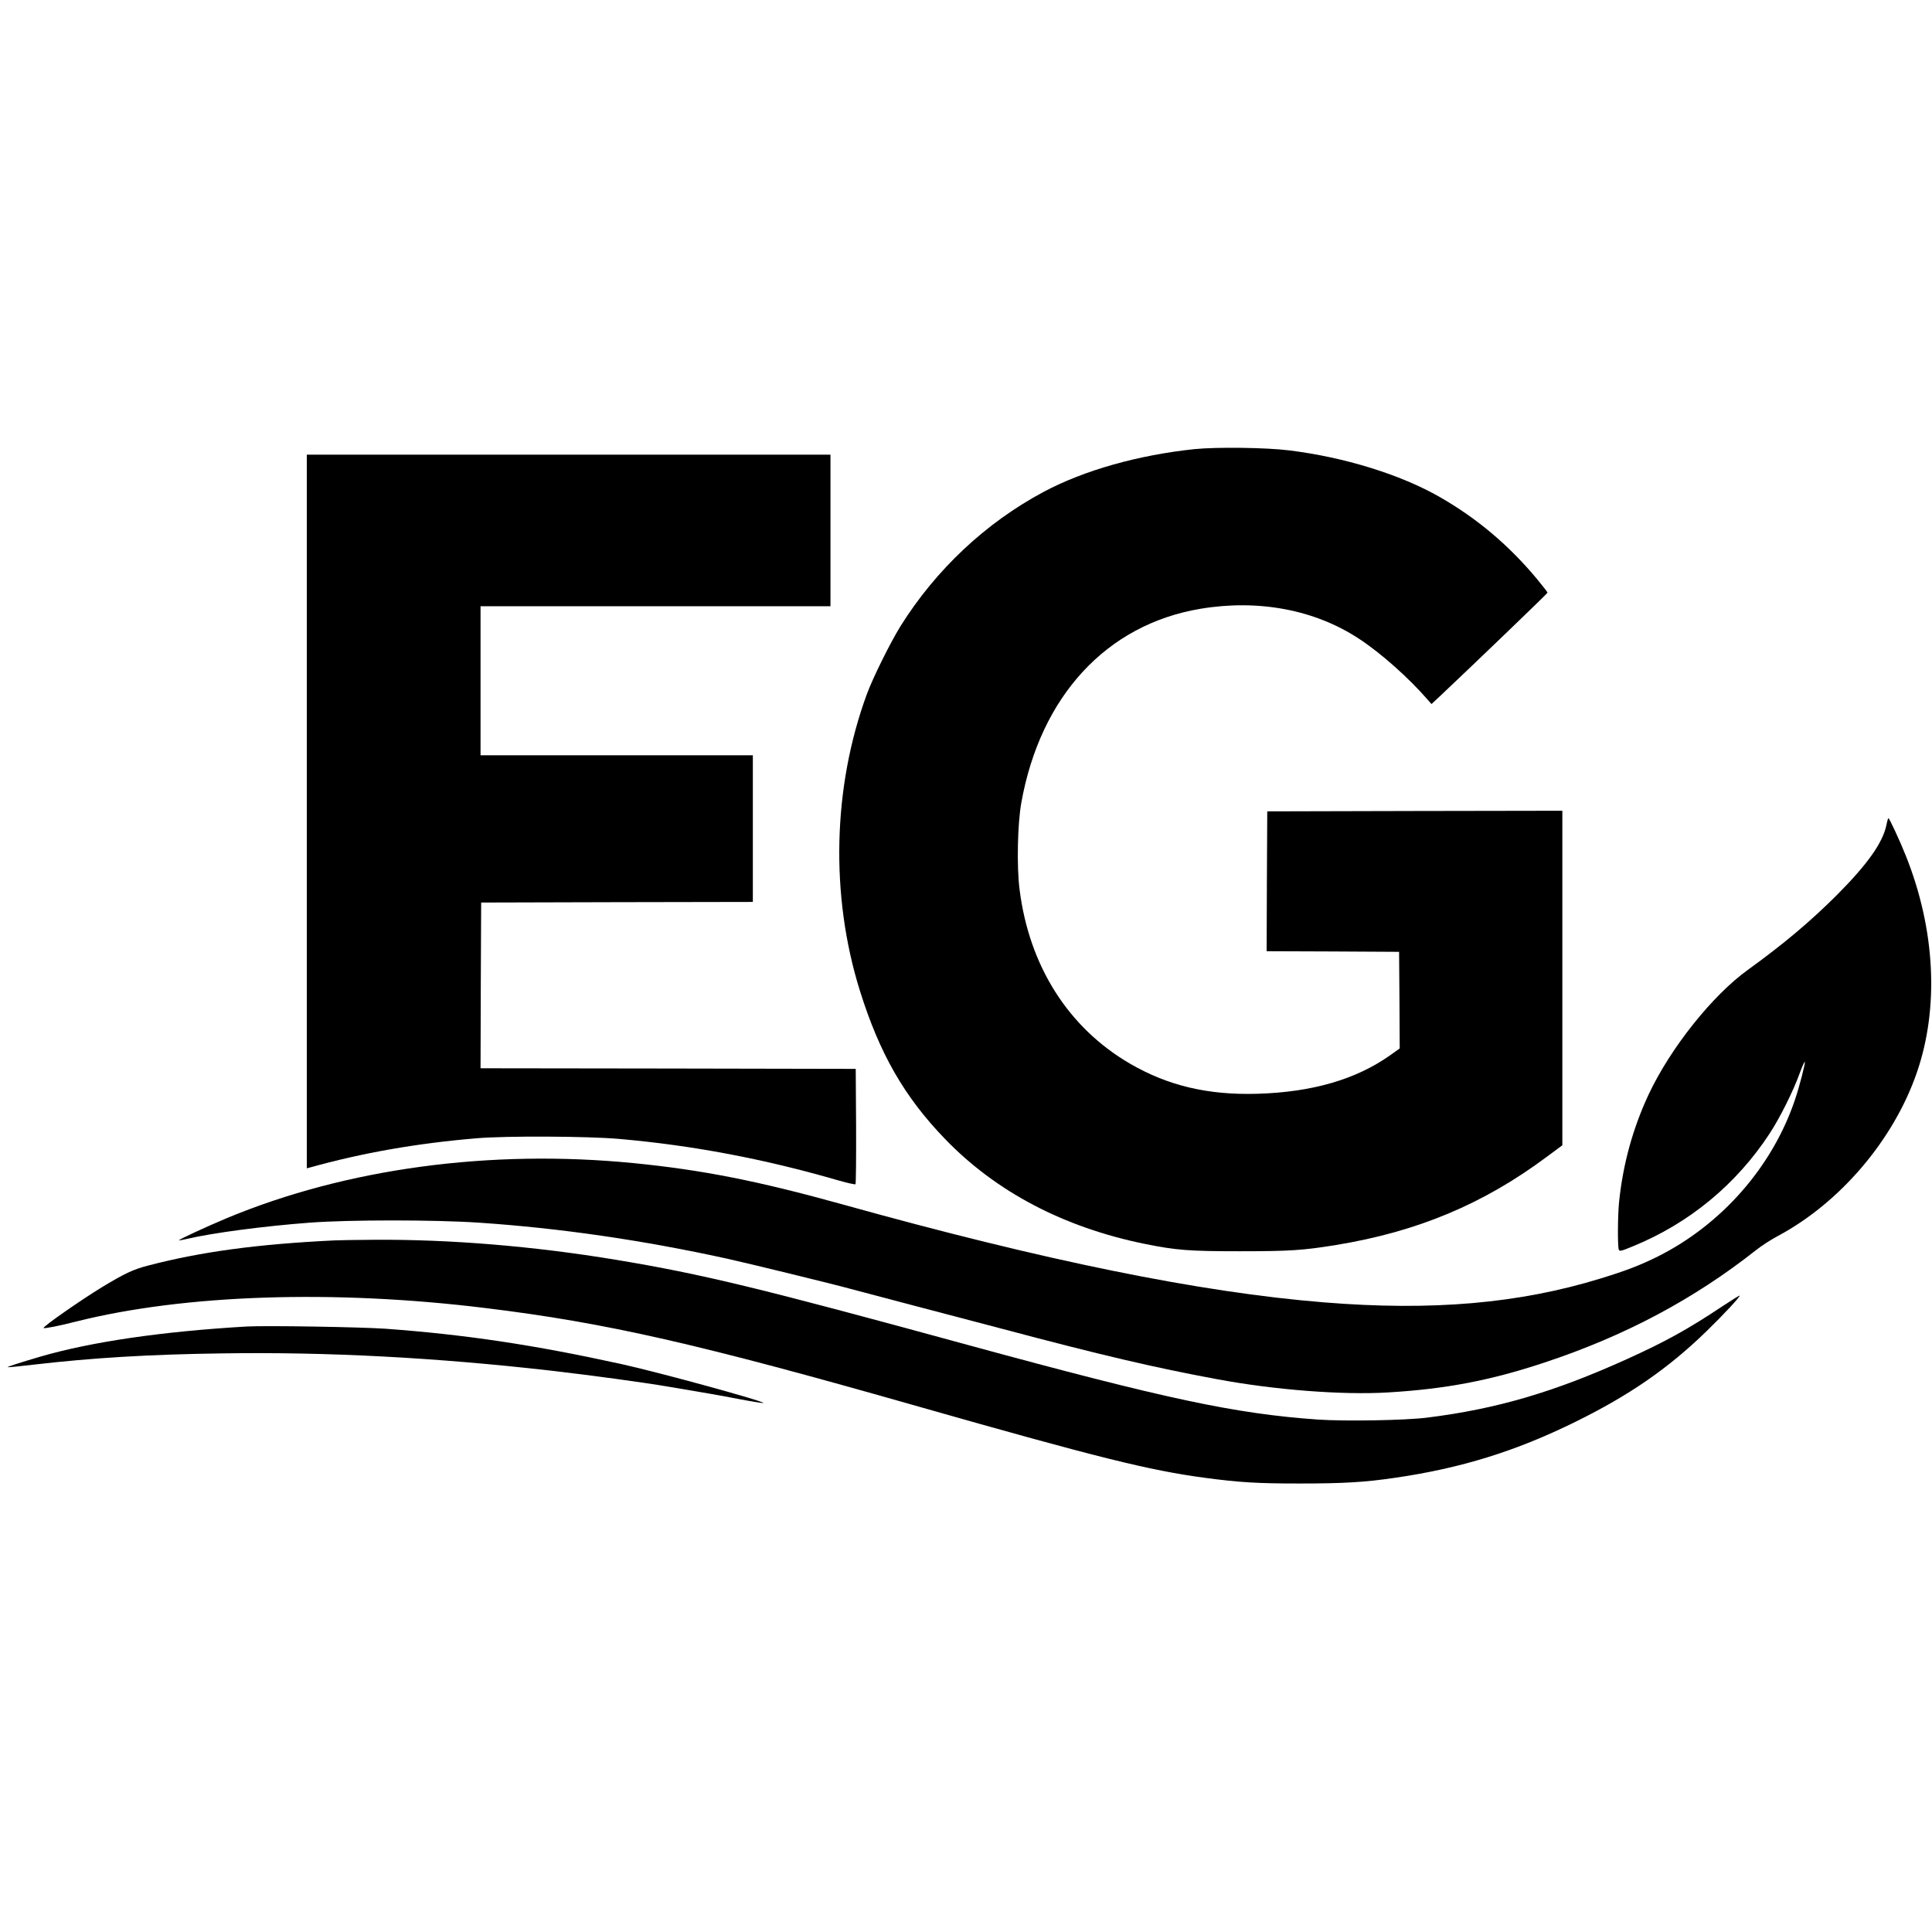
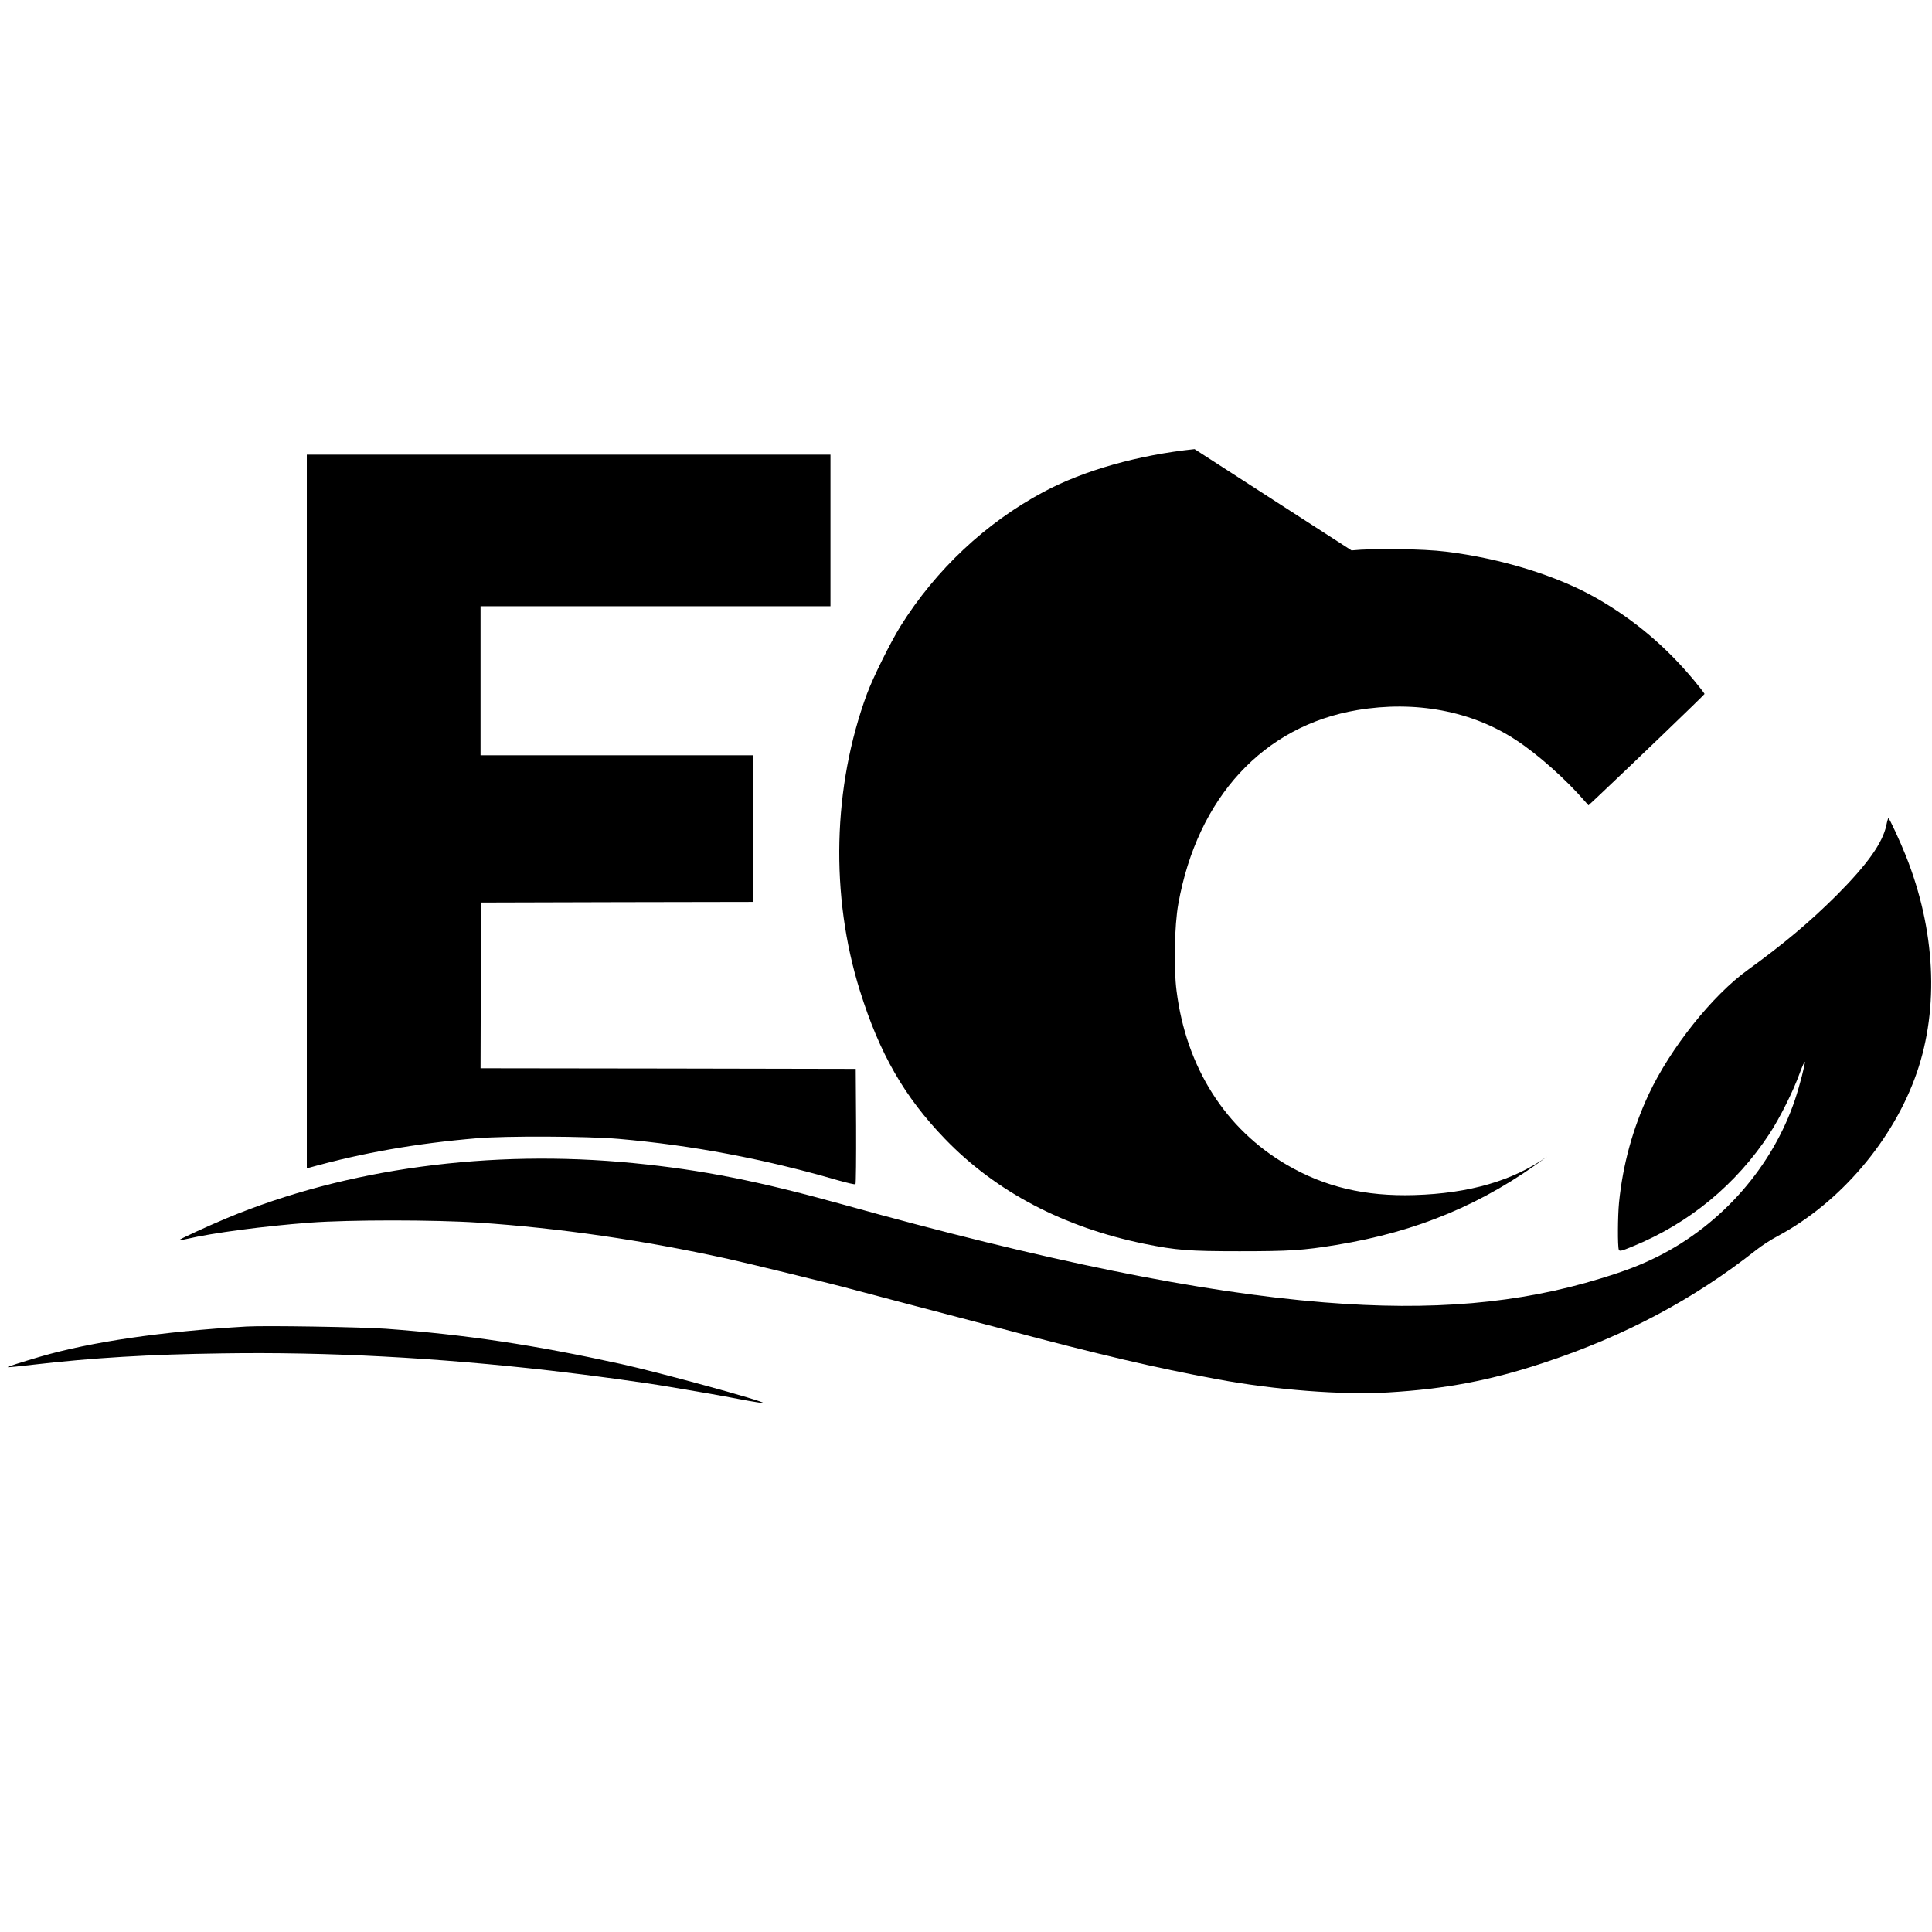
<svg xmlns="http://www.w3.org/2000/svg" version="1.0" width="1568pt" height="1568pt" viewBox="0 0 1568 1568" preserveAspectRatio="xMidYMid meet">
  <g transform="translate(0,1568) scale(0.1,-0.1)" fill="#000000" stroke="none">
-     <path d="M9695 12035 c-457 -48 -897 -172 -1225 -347 -470 -251 -874 -631 -1161 -1089 -84 -136 -223 -416 -273 -551 -278 -755 -299 -1635 -57 -2409 160 -511 360 -860 691 -1203 414 -429 963 -717 1619 -851 258 -52 359 -60 771 -60 407 0 516 7 785 51 660 108 1197 333 1712 718 l123 91 0 1358 0 1357 -1197 -2 -1198 -3 -3 -567 -2 -568 537 -2 538 -3 3 -392 2 -392 -77 -55 c-278 -197 -634 -300 -1078 -313 -400 -12 -728 66 -1035 245 -499 291 -817 791 -895 1412 -24 185 -17 532 14 705 155 865 691 1446 1453 1574 471 79 928 -7 1286 -242 178 -116 406 -319 560 -497 l30 -34 74 69 c231 217 868 829 868 835 0 4 -39 54 -86 111 -227 273 -487 493 -792 667 -317 181 -771 322 -1222 377 -180 23 -591 28 -765 10z" />
+     <path d="M9695 12035 c-457 -48 -897 -172 -1225 -347 -470 -251 -874 -631 -1161 -1089 -84 -136 -223 -416 -273 -551 -278 -755 -299 -1635 -57 -2409 160 -511 360 -860 691 -1203 414 -429 963 -717 1619 -851 258 -52 359 -60 771 -60 407 0 516 7 785 51 660 108 1197 333 1712 718 c-278 -197 -634 -300 -1078 -313 -400 -12 -728 66 -1035 245 -499 291 -817 791 -895 1412 -24 185 -17 532 14 705 155 865 691 1446 1453 1574 471 79 928 -7 1286 -242 178 -116 406 -319 560 -497 l30 -34 74 69 c231 217 868 829 868 835 0 4 -39 54 -86 111 -227 273 -487 493 -792 667 -317 181 -771 322 -1222 377 -180 23 -591 28 -765 10z" />
    <path d="M2490 9094 l0 -2896 23 6 c430 120 869 197 1357 238 235 20 894 17 1150 -5 598 -52 1180 -162 1780 -336 74 -21 138 -36 143 -32 4 4 6 216 5 472 l-3 464 -1523 3 -1522 2 2 673 3 672 1103 3 1102 2 0 595 0 595 -1105 0 -1105 0 0 605 0 605 1420 0 1420 0 0 615 0 615 -2125 0 -2125 0 0 -2896z" />
    <path d="M15310 8984 c-30 -145 -155 -320 -404 -570 -219 -218 -430 -395 -720 -605 -288 -207 -628 -634 -805 -1010 -129 -276 -210 -569 -241 -878 -11 -114 -12 -356 -2 -383 6 -15 18 -13 112 26 457 186 841 502 1112 916 82 125 192 344 244 489 21 57 40 99 42 93 4 -14 -42 -194 -79 -304 -182 -544 -594 -1015 -1115 -1276 -139 -69 -257 -115 -460 -177 -665 -205 -1372 -266 -2248 -195 -1005 81 -2268 338 -3911 796 -681 189 -1135 279 -1691 334 -1166 115 -2334 -43 -3302 -446 -165 -69 -394 -175 -389 -180 1 -2 30 3 64 11 208 49 626 104 998 132 319 24 1011 24 1370 0 657 -44 1332 -142 2019 -293 160 -35 868 -208 1001 -245 39 -10 277 -73 530 -140 253 -66 568 -149 700 -184 797 -212 1237 -315 1745 -409 467 -87 1016 -129 1385 -107 470 28 830 97 1265 241 657 217 1216 515 1722 914 42 34 121 85 176 114 507 271 941 781 1129 1327 182 527 150 1160 -89 1759 -45 114 -134 306 -142 306 -2 0 -10 -25 -16 -56z" />
-     <path d="M2715 5613 c-624 -30 -1083 -92 -1512 -204 -121 -31 -191 -64 -376 -176 -169 -103 -482 -321 -473 -331 7 -6 126 17 266 53 877 220 2092 260 3320 109 982 -120 1724 -289 3520 -801 1444 -411 1869 -517 2320 -577 278 -37 423 -46 764 -46 359 0 531 10 776 46 538 78 982 216 1465 454 437 215 753 433 1063 734 139 135 278 284 271 291 -2 2 -65 -37 -139 -86 -282 -188 -466 -289 -775 -429 -594 -269 -1059 -405 -1620 -475 -177 -23 -671 -31 -890 -16 -669 47 -1233 167 -2835 604 -1692 463 -2159 576 -2857 692 -669 111 -1348 167 -1963 163 -146 -1 -292 -3 -325 -5z" />
    <path d="M2000 4914 c-685 -40 -1260 -124 -1675 -245 -159 -47 -266 -81 -263 -85 3 -2 98 7 214 21 476 55 937 83 1528 91 855 13 1736 -34 2666 -140 322 -37 749 -95 960 -131 252 -42 414 -70 579 -102 101 -19 185 -32 187 -30 14 13 -843 248 -1156 317 -707 155 -1259 238 -1910 286 -202 14 -973 27 -1130 18z" />
  </g>
</svg>